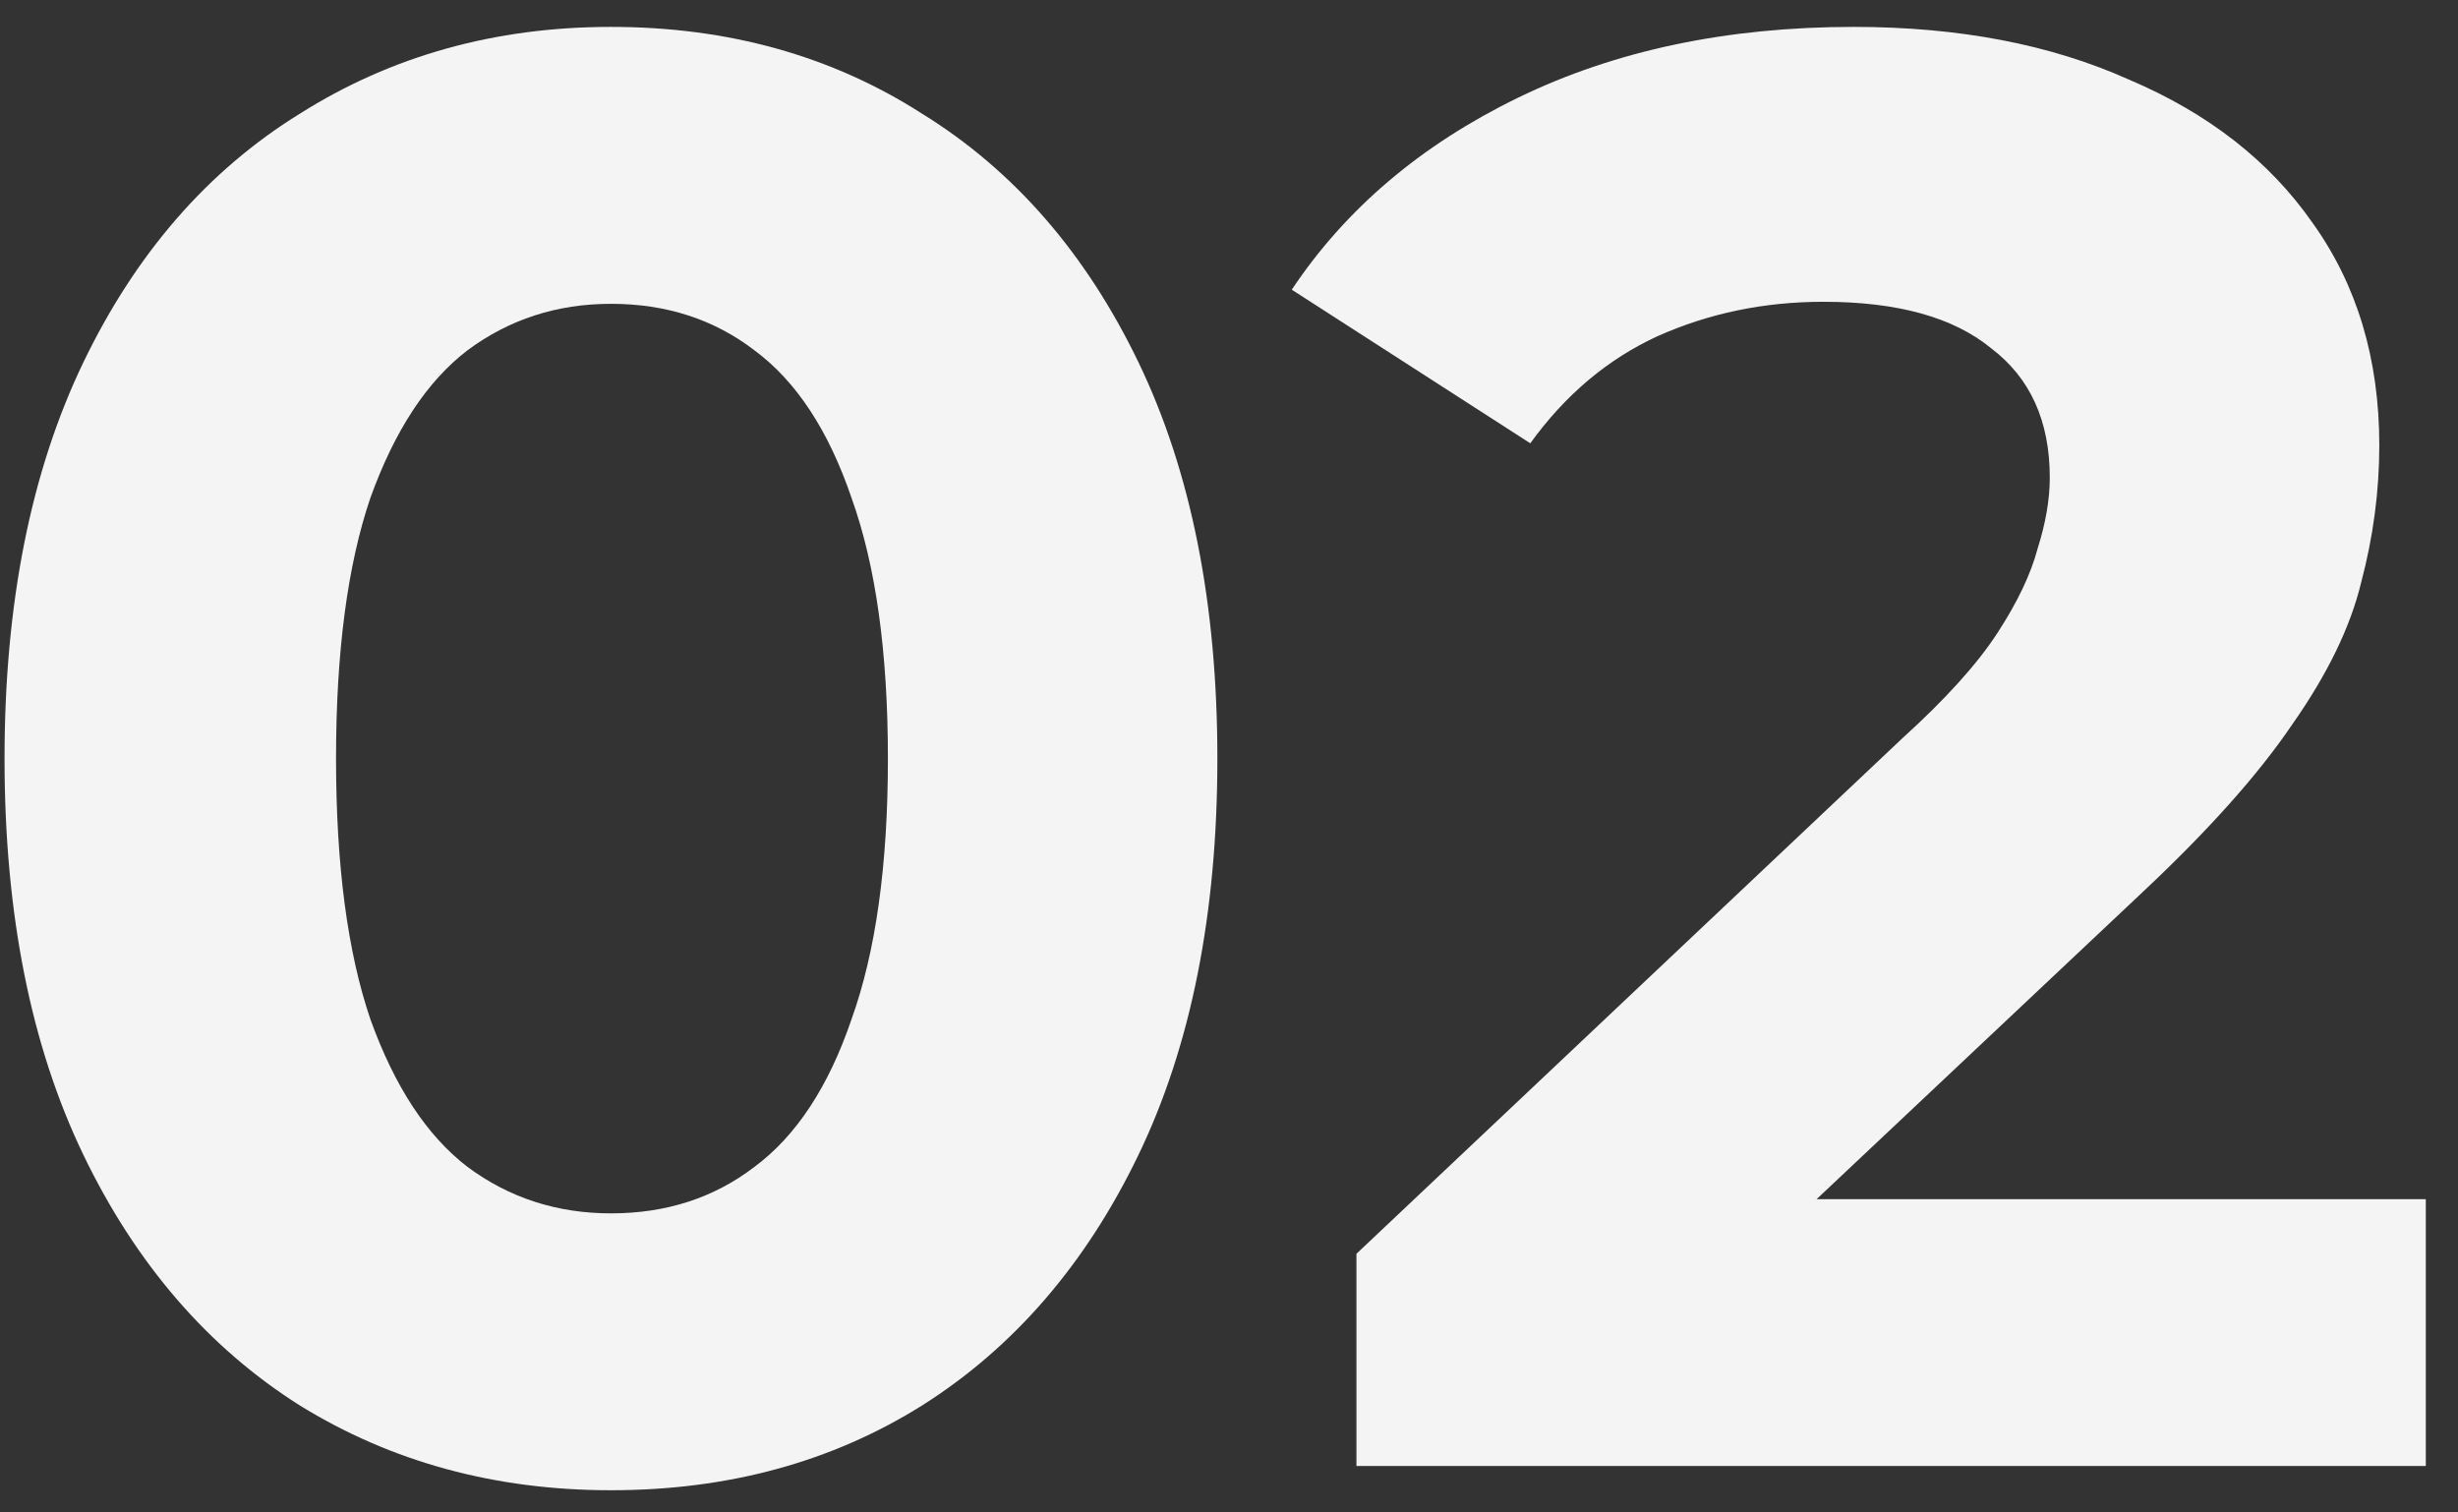
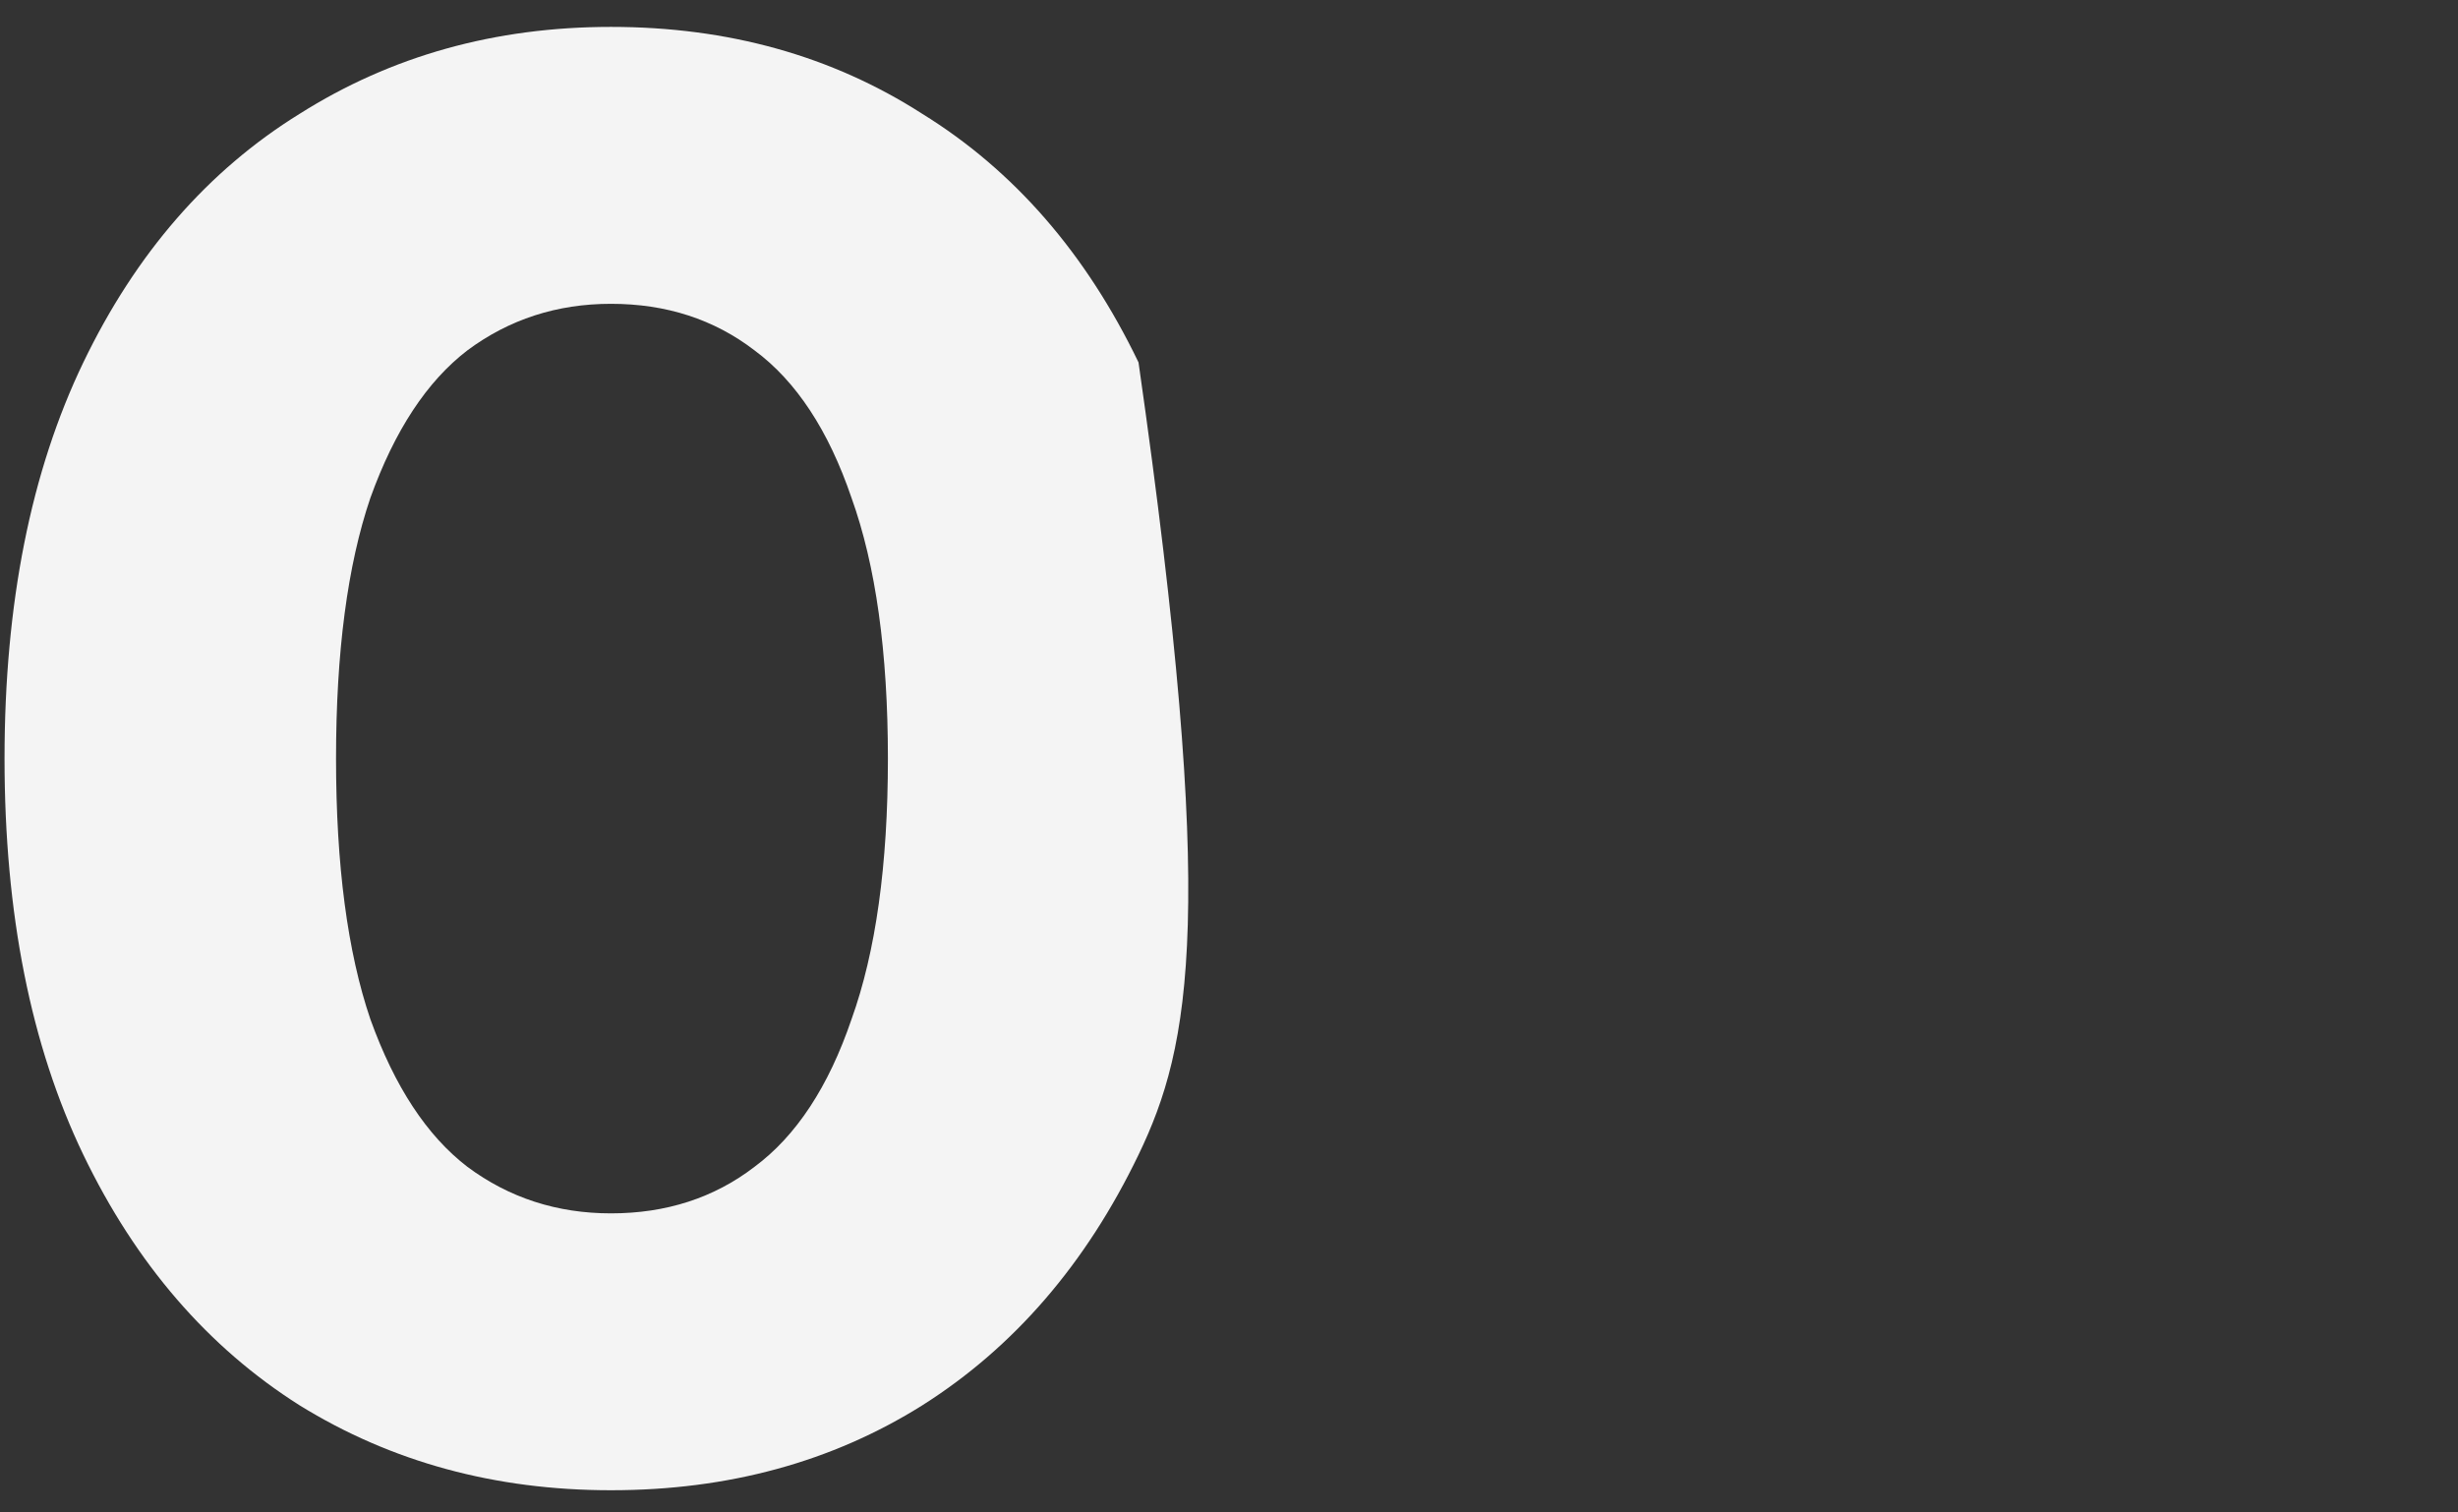
<svg xmlns="http://www.w3.org/2000/svg" width="52" height="32" viewBox="0 0 52 32" fill="none">
  <rect x="0" y="0" width="52" height="32" fill="#333333" stroke="none" />
-   <path d="M12.925 31.53C10.473 31.53 8.278 30.932 6.339 29.734C4.401 28.508 2.875 26.741 1.763 24.432C0.652 22.122 0.096 19.328 0.096 16.05C0.096 12.771 0.652 9.977 1.763 7.668C2.875 5.359 4.401 3.606 6.339 2.408C8.278 1.182 10.473 0.569 12.925 0.569C15.405 0.569 17.6 1.182 19.511 2.408C21.449 3.606 22.974 5.359 24.086 7.668C25.198 9.977 25.754 12.771 25.754 16.05C25.754 19.328 25.198 22.122 24.086 24.432C22.974 26.741 21.449 28.508 19.511 29.734C17.6 30.932 15.405 31.53 12.925 31.53ZM12.925 25.672C14.094 25.672 15.106 25.344 15.961 24.688C16.845 24.032 17.529 22.992 18.014 21.566C18.527 20.141 18.784 18.302 18.784 16.05C18.784 13.798 18.527 11.959 18.014 10.533C17.529 9.108 16.845 8.067 15.961 7.412C15.106 6.756 14.094 6.428 12.925 6.428C11.784 6.428 10.772 6.756 9.889 7.412C9.033 8.067 8.349 9.108 7.836 10.533C7.351 11.959 7.109 13.798 7.109 16.05C7.109 18.302 7.351 20.141 7.836 21.566C8.349 22.992 9.033 24.032 9.889 24.688C10.772 25.344 11.784 25.672 12.925 25.672Z" fill="#F4F4F4" />
-   <path d="M28.696 31.017V26.527L40.243 15.622C41.155 14.796 41.825 14.054 42.252 13.399C42.68 12.743 42.965 12.144 43.108 11.602C43.279 11.061 43.364 10.562 43.364 10.106C43.364 8.908 42.951 7.996 42.124 7.369C41.326 6.713 40.143 6.385 38.575 6.385C37.32 6.385 36.152 6.628 35.068 7.112C34.013 7.597 33.115 8.352 32.374 9.379L27.328 6.129C28.468 4.418 30.065 3.064 32.117 2.066C34.17 1.068 36.536 0.569 39.216 0.569C41.44 0.569 43.379 0.94 45.032 1.681C46.714 2.394 48.011 3.406 48.924 4.717C49.864 6.029 50.335 7.597 50.335 9.421C50.335 10.391 50.207 11.36 49.95 12.329C49.722 13.27 49.237 14.268 48.496 15.323C47.783 16.378 46.728 17.561 45.331 18.872L35.752 27.895L34.427 25.372H51.319V31.017H28.696Z" fill="#F4F4F4" />
+   <path d="M12.925 31.53C10.473 31.53 8.278 30.932 6.339 29.734C4.401 28.508 2.875 26.741 1.763 24.432C0.652 22.122 0.096 19.328 0.096 16.05C0.096 12.771 0.652 9.977 1.763 7.668C2.875 5.359 4.401 3.606 6.339 2.408C8.278 1.182 10.473 0.569 12.925 0.569C15.405 0.569 17.6 1.182 19.511 2.408C21.449 3.606 22.974 5.359 24.086 7.668C25.754 19.328 25.198 22.122 24.086 24.432C22.974 26.741 21.449 28.508 19.511 29.734C17.6 30.932 15.405 31.53 12.925 31.53ZM12.925 25.672C14.094 25.672 15.106 25.344 15.961 24.688C16.845 24.032 17.529 22.992 18.014 21.566C18.527 20.141 18.784 18.302 18.784 16.05C18.784 13.798 18.527 11.959 18.014 10.533C17.529 9.108 16.845 8.067 15.961 7.412C15.106 6.756 14.094 6.428 12.925 6.428C11.784 6.428 10.772 6.756 9.889 7.412C9.033 8.067 8.349 9.108 7.836 10.533C7.351 11.959 7.109 13.798 7.109 16.05C7.109 18.302 7.351 20.141 7.836 21.566C8.349 22.992 9.033 24.032 9.889 24.688C10.772 25.344 11.784 25.672 12.925 25.672Z" fill="#F4F4F4" />
</svg>